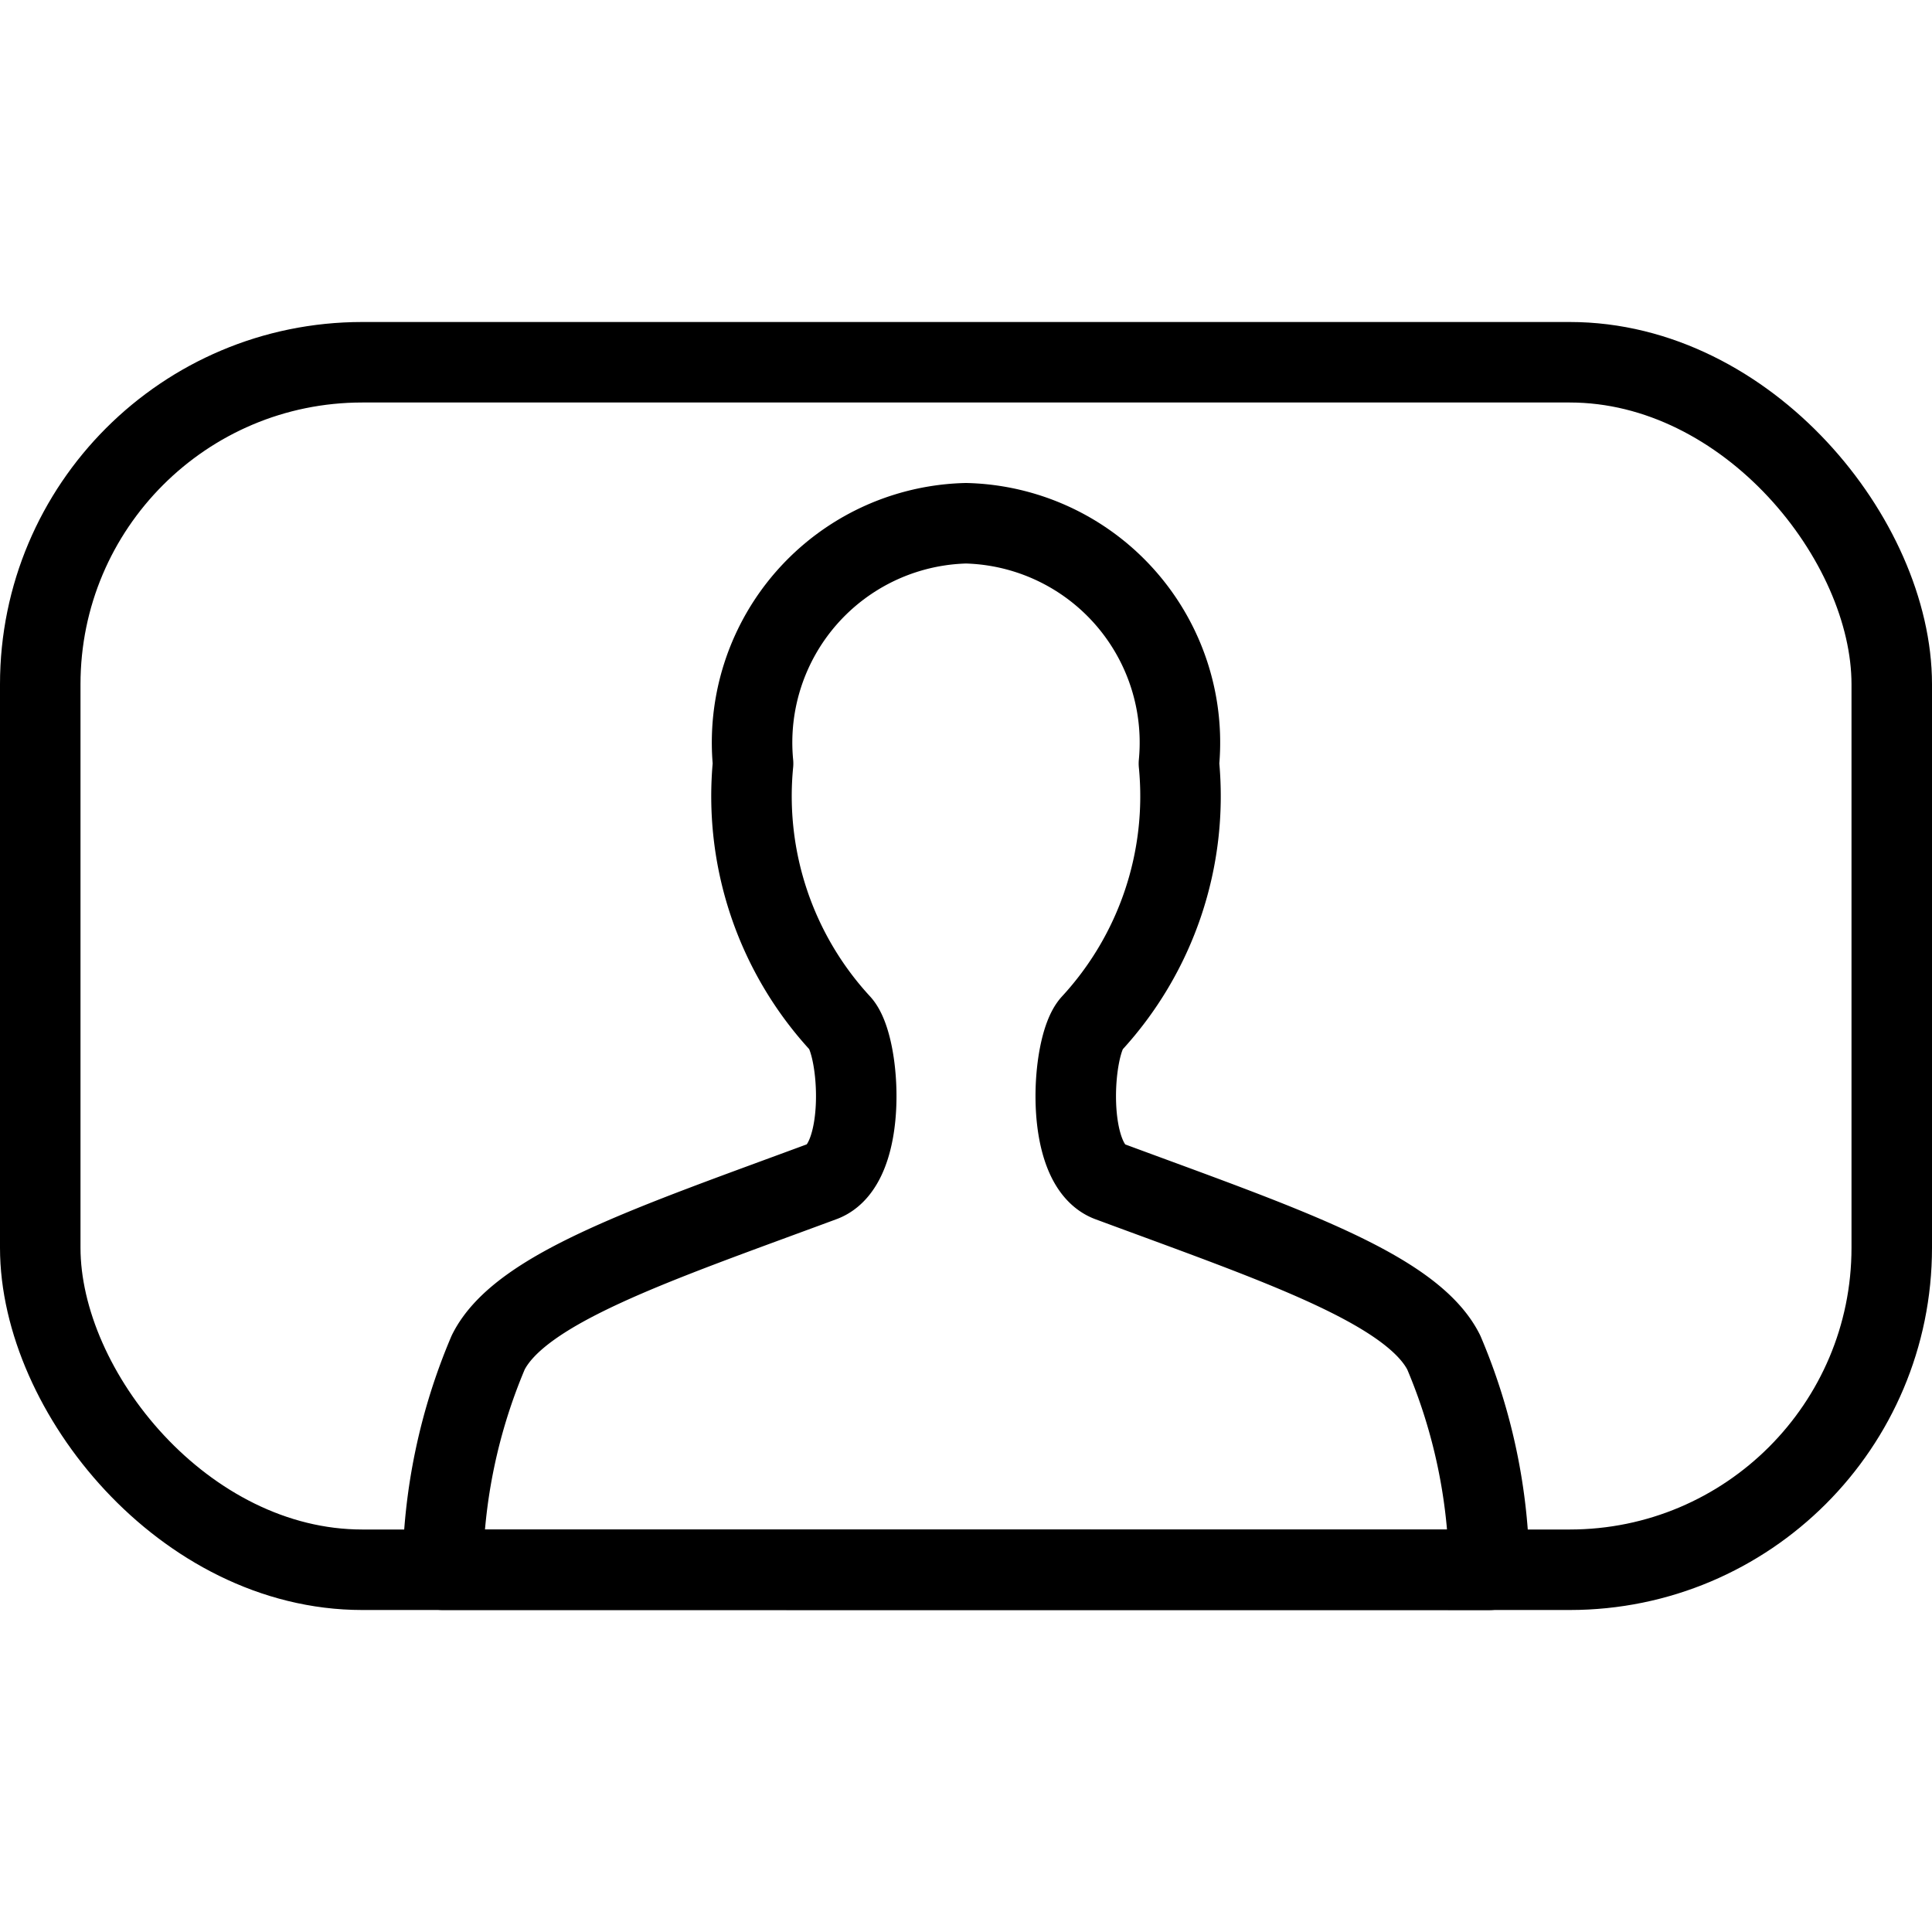
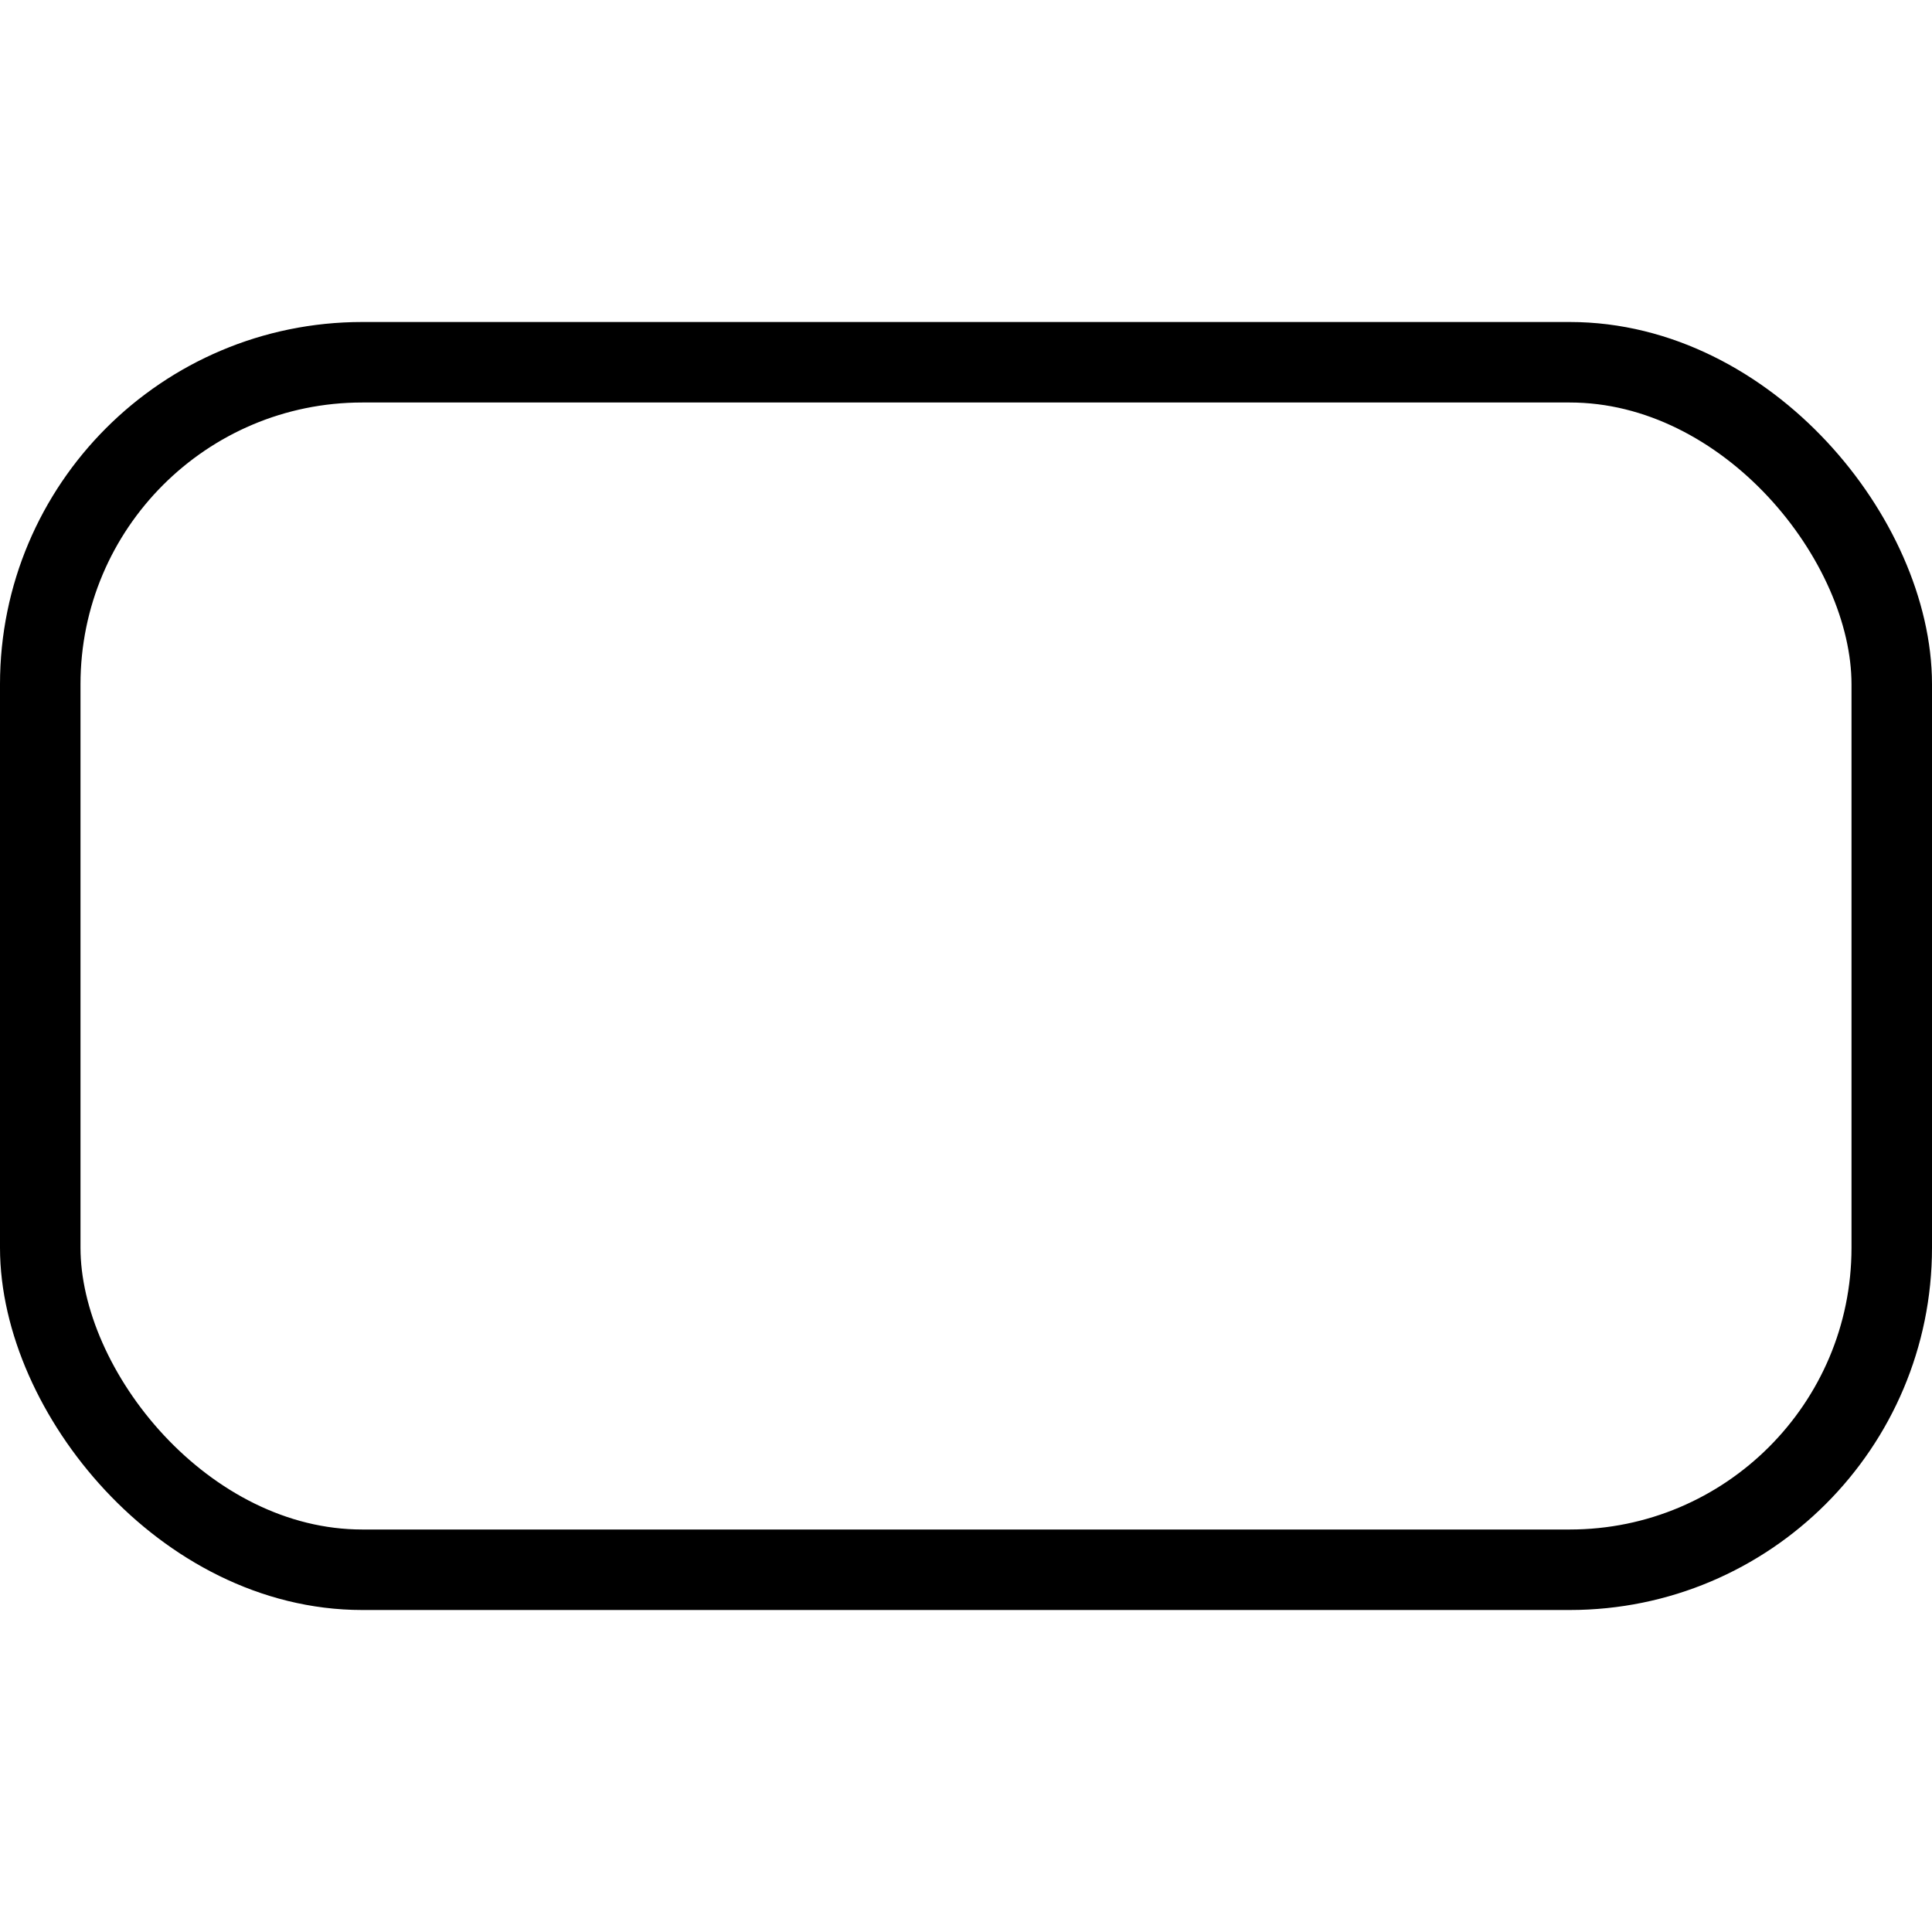
<svg xmlns="http://www.w3.org/2000/svg" viewBox="0 0 24 24">
  <g transform="matrix(1,0,0,1,0,0)">
    <defs>
      <style>.a{fill:none;stroke:#000000;stroke-linecap:round;stroke-linejoin:round;}</style>
    </defs>
    <title>composition-window-human</title>
    <rect class="a" x="0.5" y="4.5" width="23" height="15" rx="4" ry="4" />
-     <path class="a" d="M5.5,19.5a7.089,7.089,0,0,1,.565-2.7c.4-.8,2.063-1.35,4.153-2.124.565-.209.472-1.684.222-1.96A4.167,4.167,0,0,1,9.355,9.485,2.725,2.725,0,0,1,12,6.5a2.725,2.725,0,0,1,2.645,2.985,4.167,4.167,0,0,1-1.085,3.232c-.25.276-.343,1.751.222,1.96,2.09.774,3.754,1.327,4.153,2.124a7.089,7.089,0,0,1,.565,2.7Z" />
  </g>
</svg>